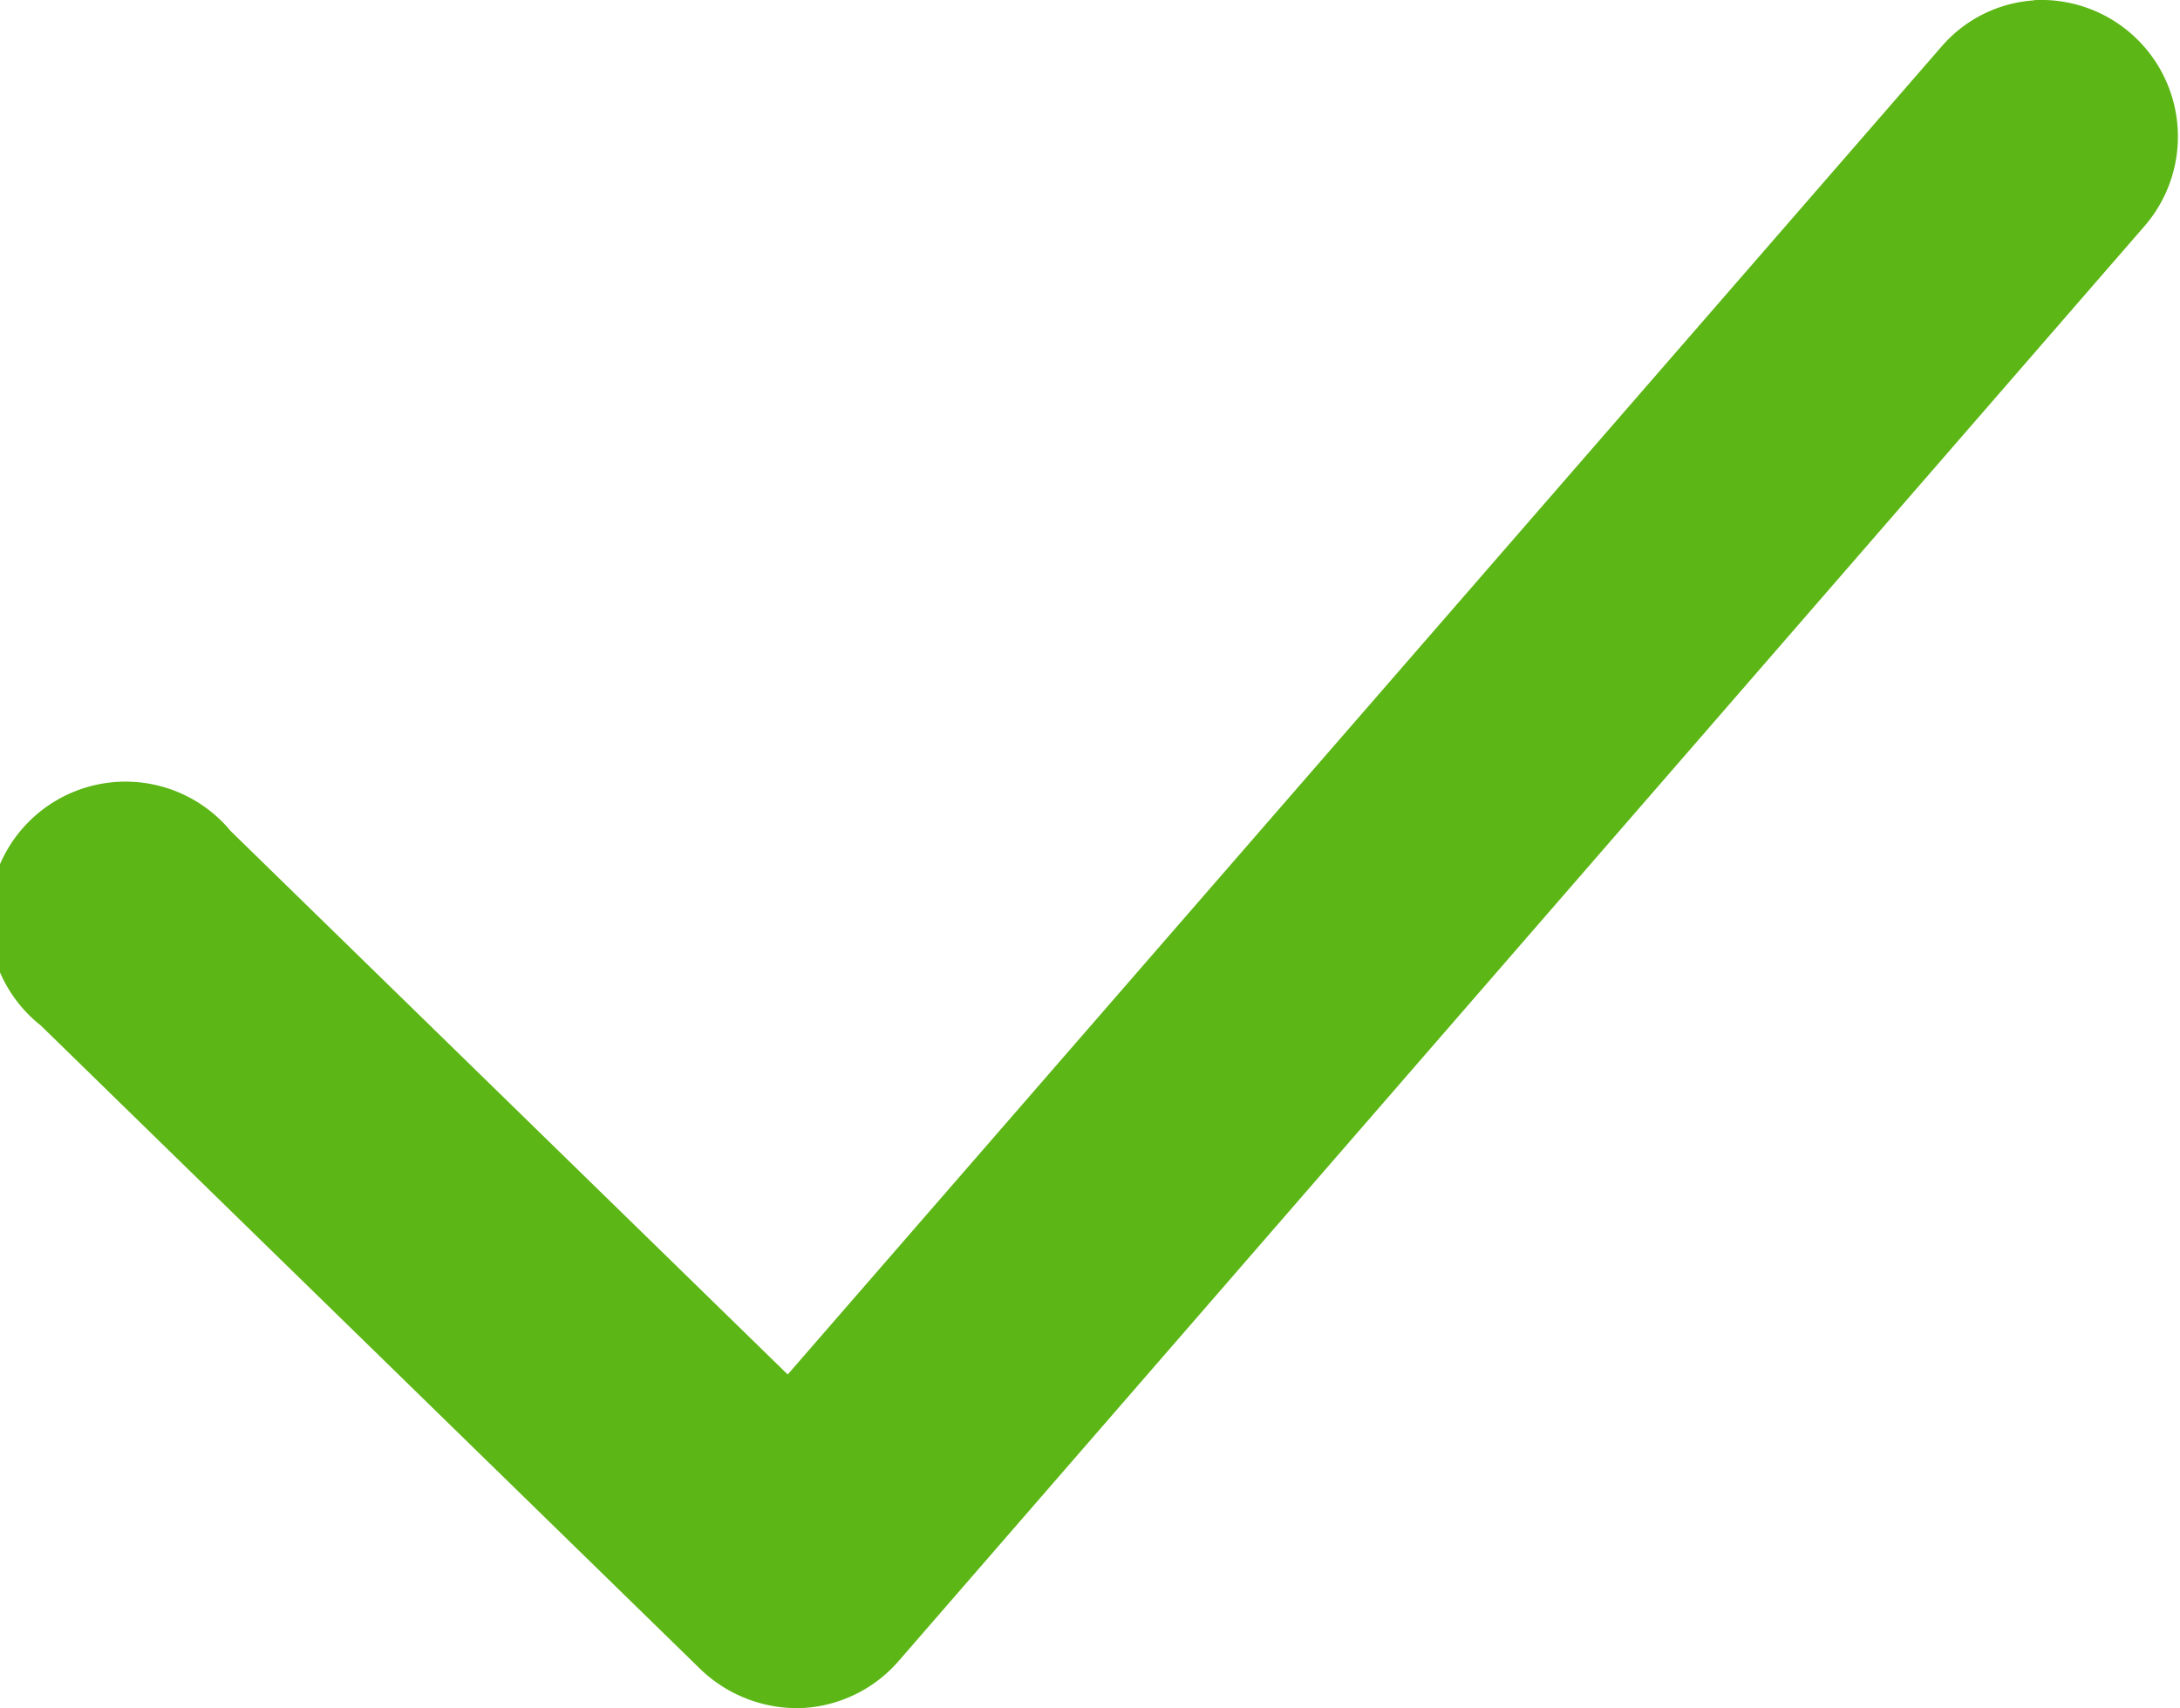
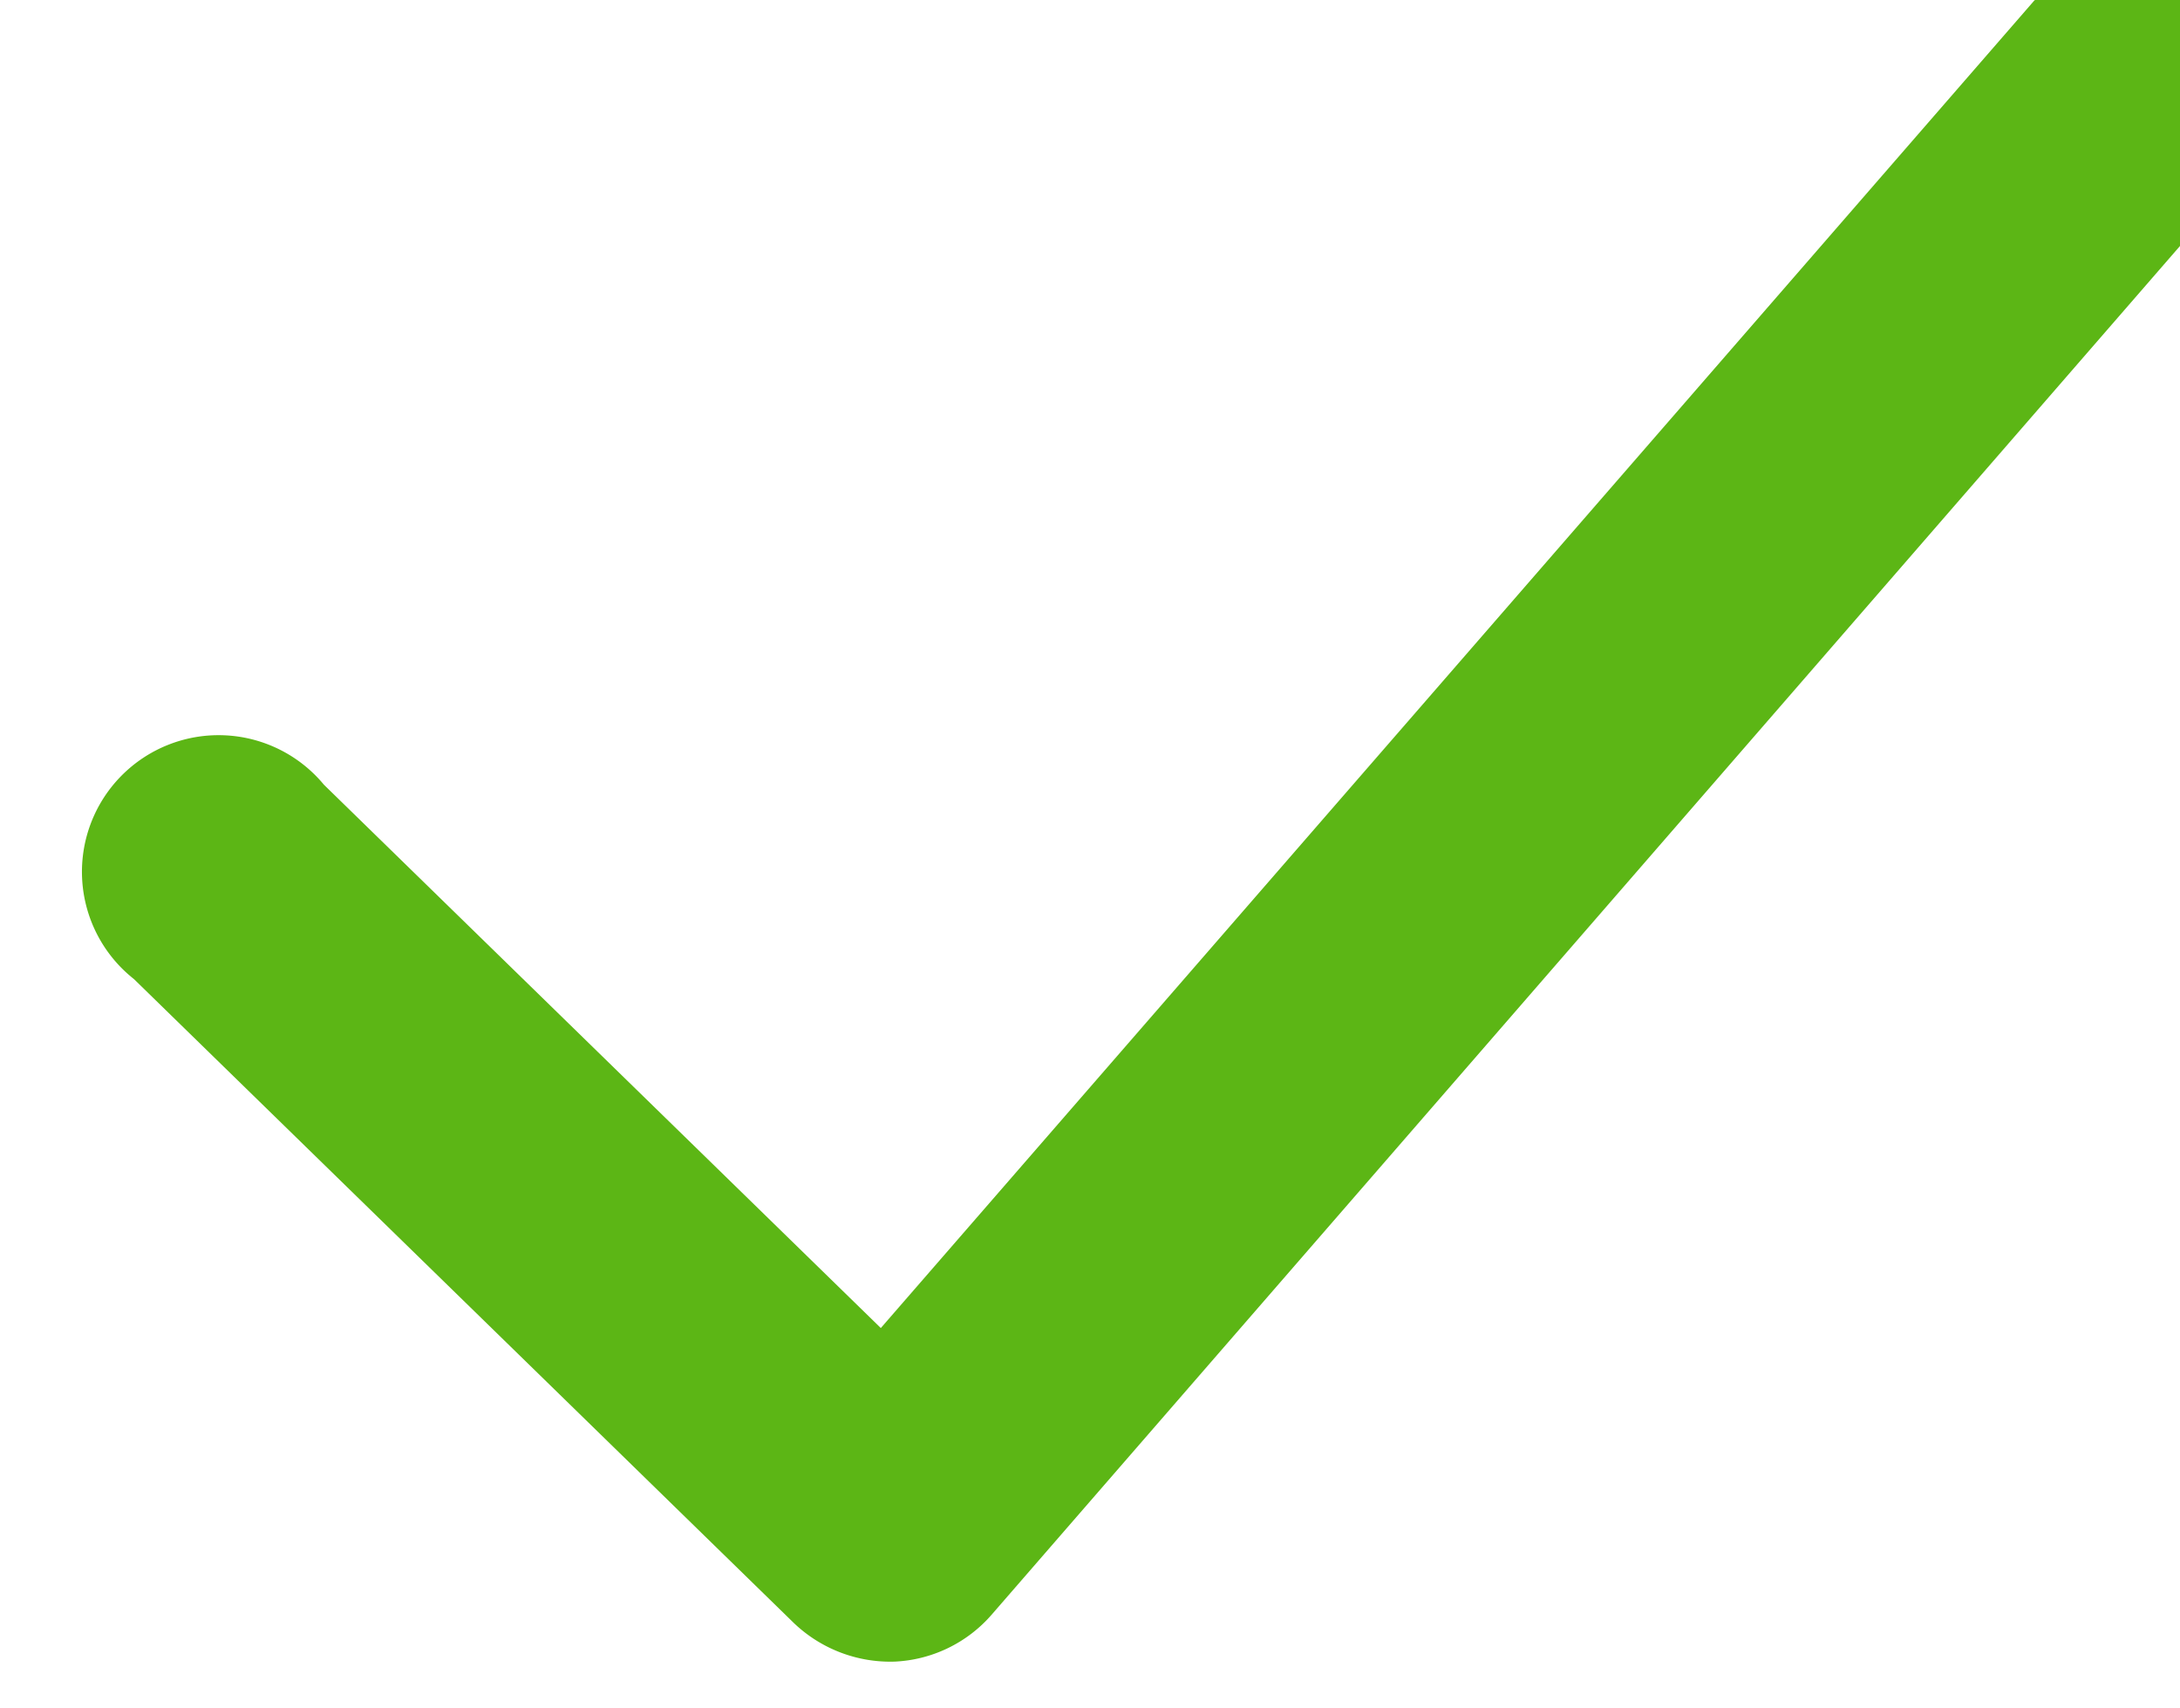
<svg xmlns="http://www.w3.org/2000/svg" width="12.761" height="10" viewBox="0 0 12.761 10">
  <defs>
    <style>.a{fill:#5cb615;}</style>
  </defs>
-   <path class="a" d="M63.353,625.189a.783.783,0,0,0-.545.272l-6.753,7.773-3.26-3.181a.8.8,0,1,0-1.112,1.138l3.864,3.771a.817.817,0,0,0,.588.225h0a.8.8,0,0,0,.568-.274l7.3-8.409a.8.8,0,0,0-.656-1.316Z" transform="translate(-51.444 -625.187)" />
+   <path class="a" d="M63.353,625.189l-6.753,7.773-3.26-3.181a.8.8,0,1,0-1.112,1.138l3.864,3.771a.817.817,0,0,0,.588.225h0a.8.8,0,0,0,.568-.274l7.3-8.409a.8.8,0,0,0-.656-1.316Z" transform="translate(-51.444 -625.187)" />
</svg>